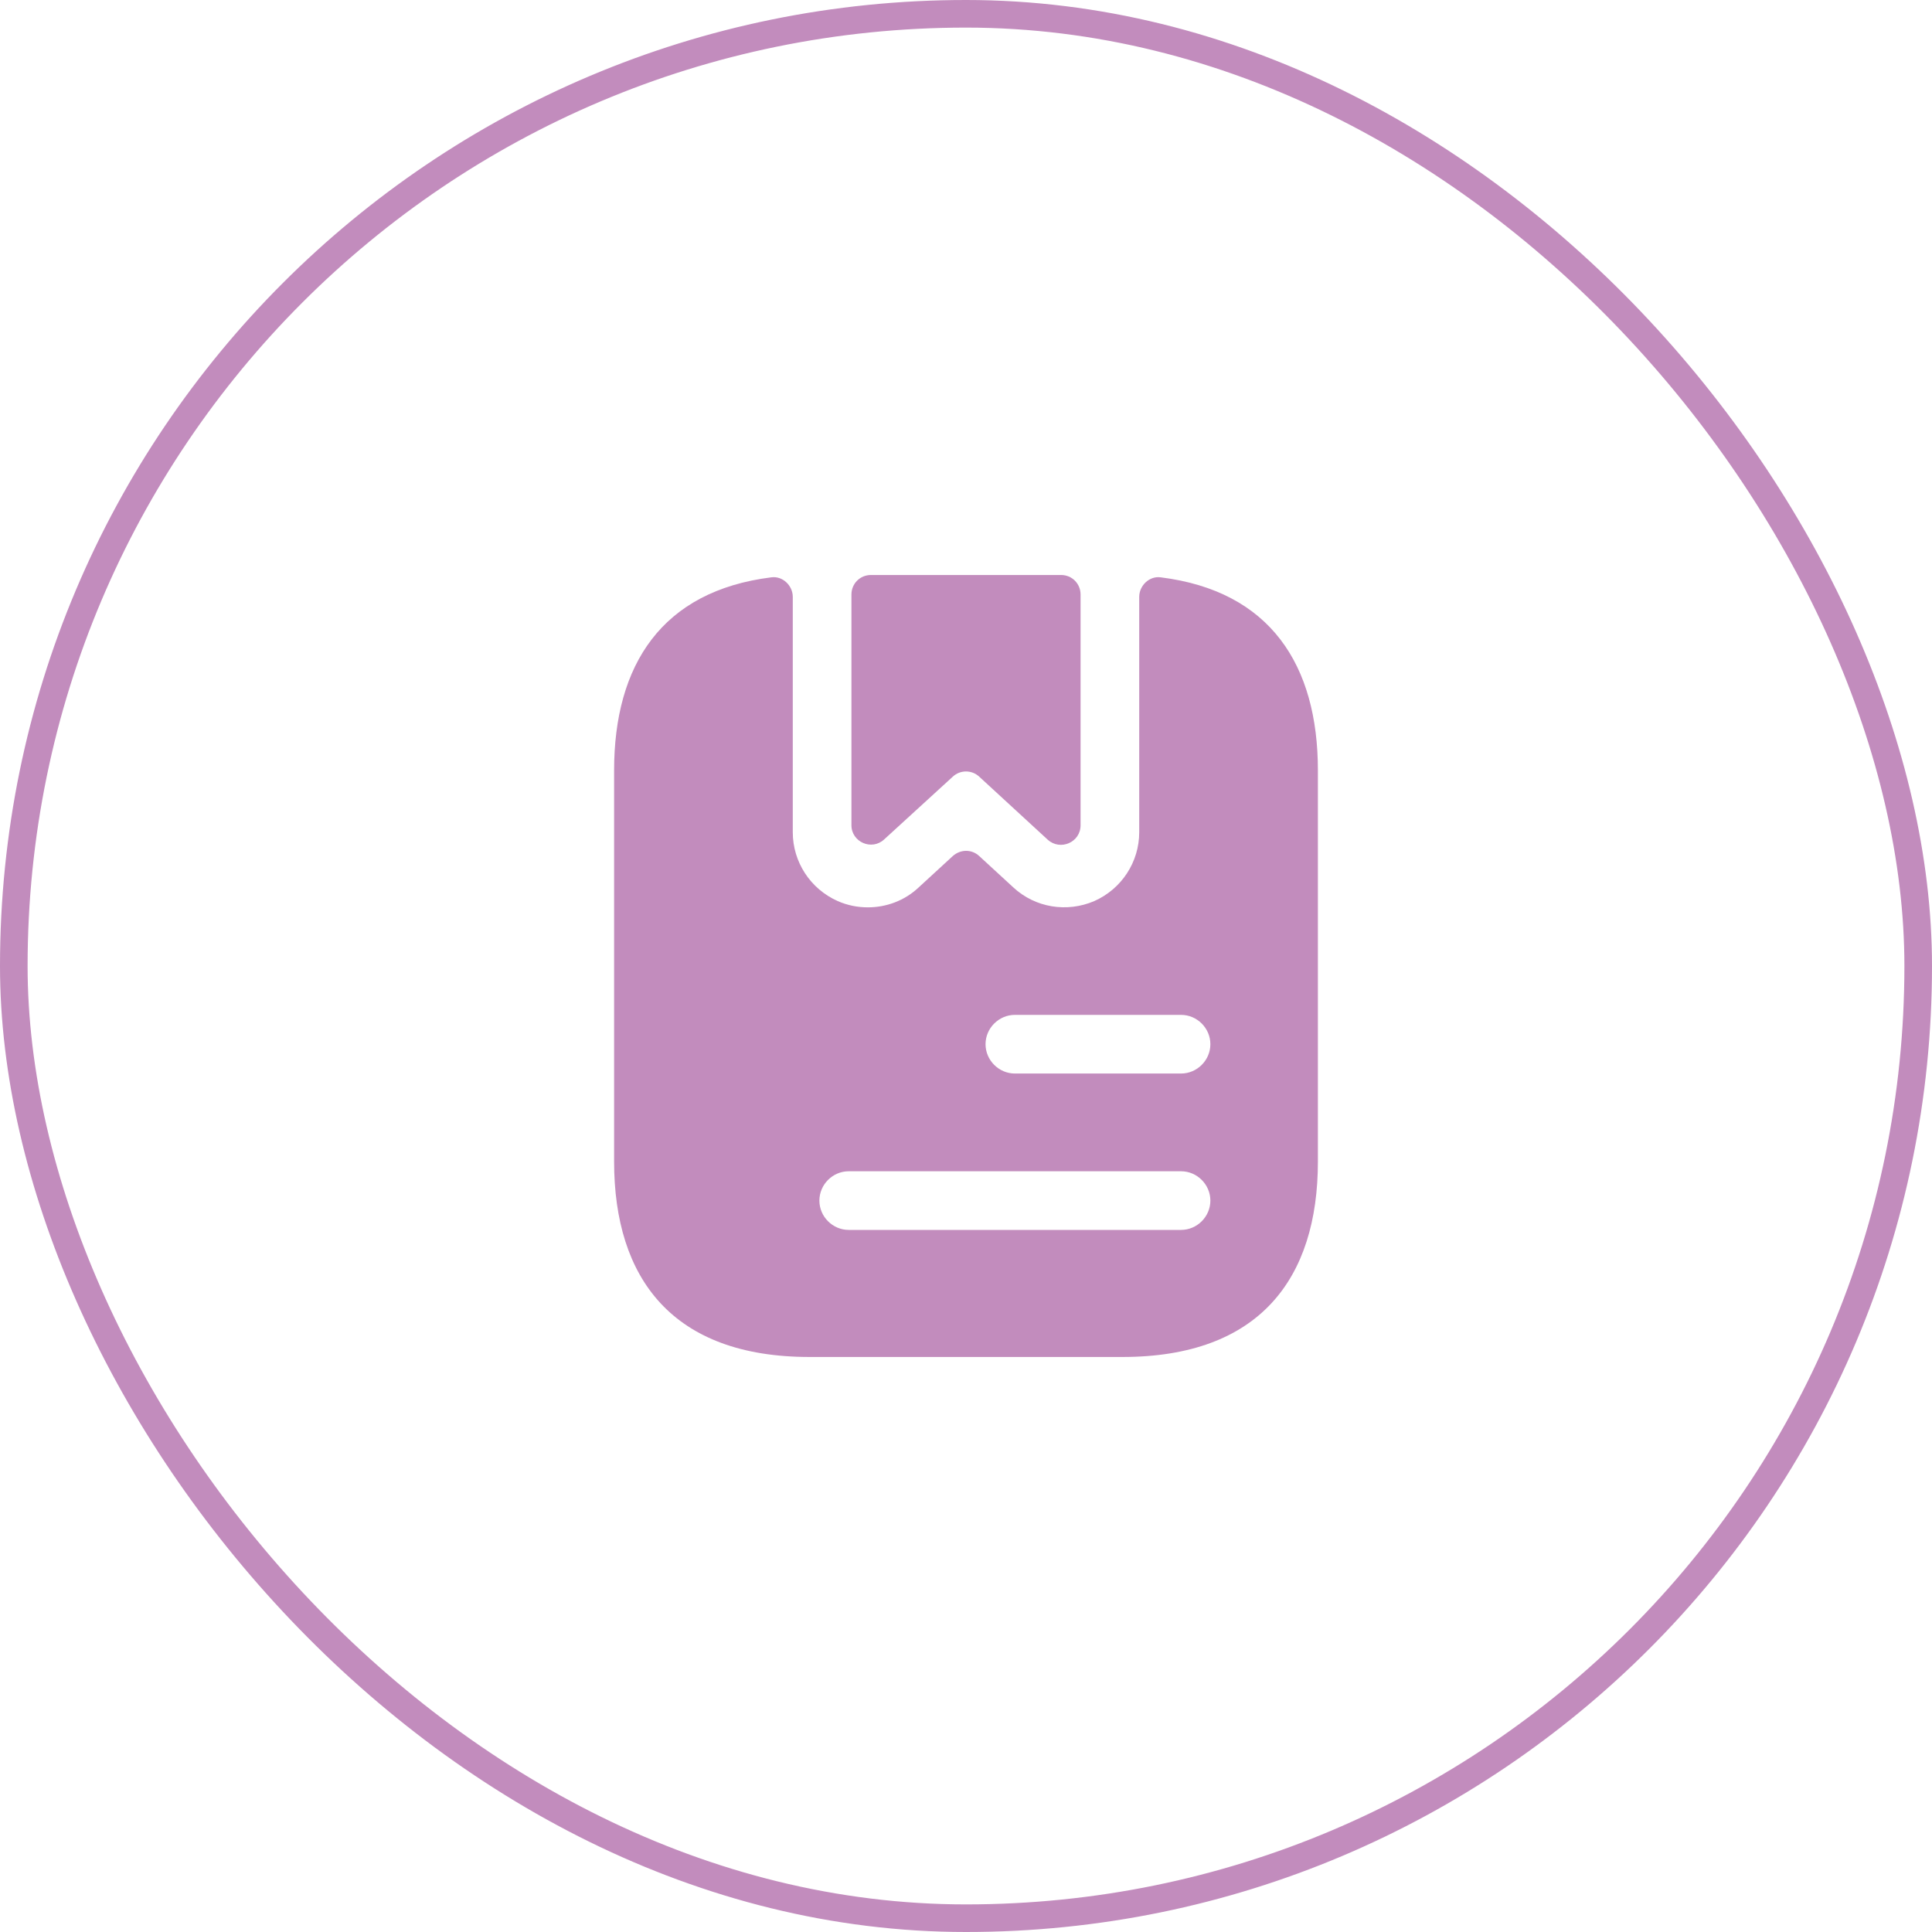
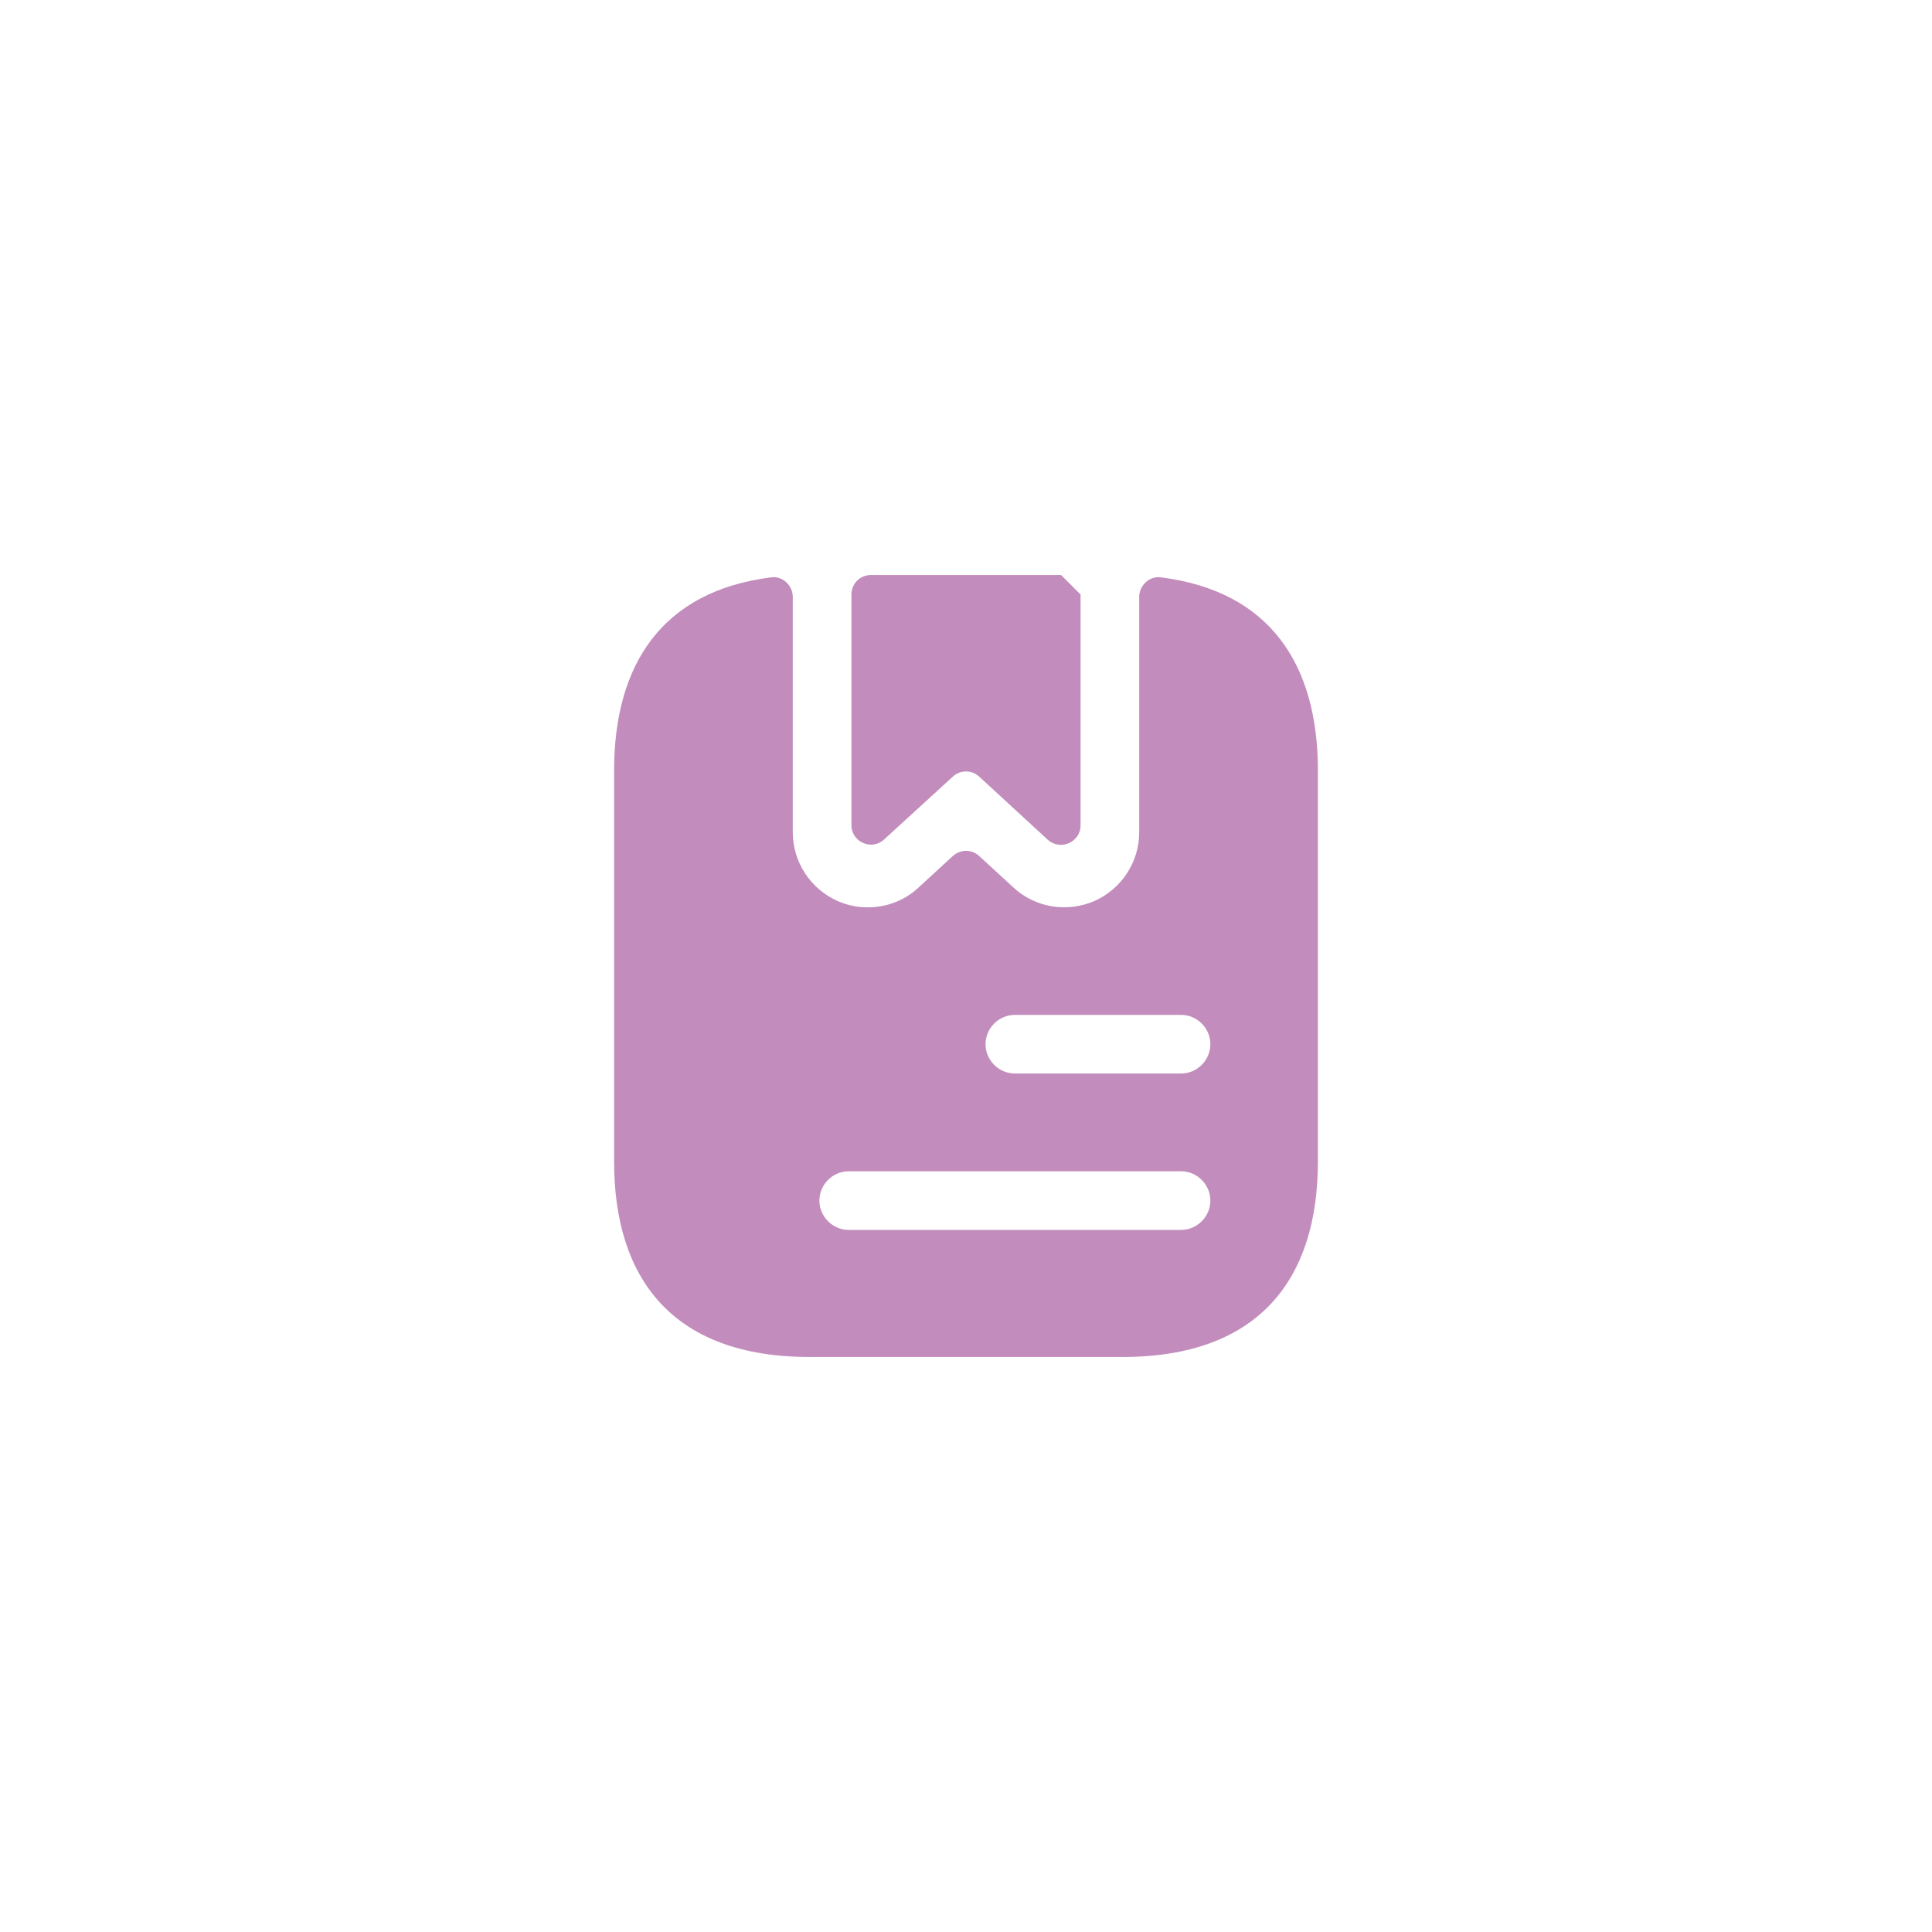
<svg xmlns="http://www.w3.org/2000/svg" width="70" height="70" viewBox="0 0 70 70" fill="none">
-   <rect x="0.5" y="0.5" width="69" height="69" rx="34.5" stroke="#C28CBD" />
-   <path d="M39.151 21.541V29.9C39.151 30.523 38.414 30.835 37.961 30.424L35.482 28.143C35.212 27.888 34.788 27.888 34.518 28.143L32.039 30.41C31.586 30.835 30.849 30.509 30.849 29.9V21.541C30.849 21.145 31.161 20.833 31.558 20.833H38.443C38.839 20.833 39.151 21.145 39.151 21.541Z" fill="#C28CBD" />
+   <path d="M39.151 21.541V29.9C39.151 30.523 38.414 30.835 37.961 30.424L35.482 28.143C35.212 27.888 34.788 27.888 34.518 28.143L32.039 30.41C31.586 30.835 30.849 30.509 30.849 29.9V21.541C30.849 21.145 31.161 20.833 31.558 20.833H38.443Z" fill="#C28CBD" />
  <path d="M42.055 20.918C41.644 20.861 41.276 21.216 41.276 21.626V30.155C41.276 31.231 40.638 32.209 39.647 32.648C38.655 33.073 37.508 32.889 36.714 32.152L35.482 31.019C35.212 30.764 34.802 30.764 34.518 31.019L33.286 32.152C32.776 32.634 32.11 32.875 31.444 32.875C31.076 32.875 30.707 32.804 30.353 32.648C29.362 32.209 28.724 31.231 28.724 30.155V21.626C28.724 21.216 28.356 20.861 27.945 20.918C23.978 21.414 22.25 24.091 22.25 27.916V42.083C22.25 46.333 24.375 49.166 29.333 49.166H40.667C45.625 49.166 47.75 46.333 47.75 42.083V27.916C47.75 24.091 46.022 21.414 42.055 20.918ZM42.792 44.562H30.75C30.169 44.562 29.688 44.081 29.688 43.5C29.688 42.919 30.169 42.437 30.75 42.437H42.792C43.373 42.437 43.854 42.919 43.854 43.5C43.854 44.081 43.373 44.562 42.792 44.562ZM42.792 38.896H36.771C36.19 38.896 35.708 38.414 35.708 37.833C35.708 37.252 36.19 36.771 36.771 36.771H42.792C43.373 36.771 43.854 37.252 43.854 37.833C43.854 38.414 43.373 38.896 42.792 38.896Z" fill="#C28CBD" />
</svg>